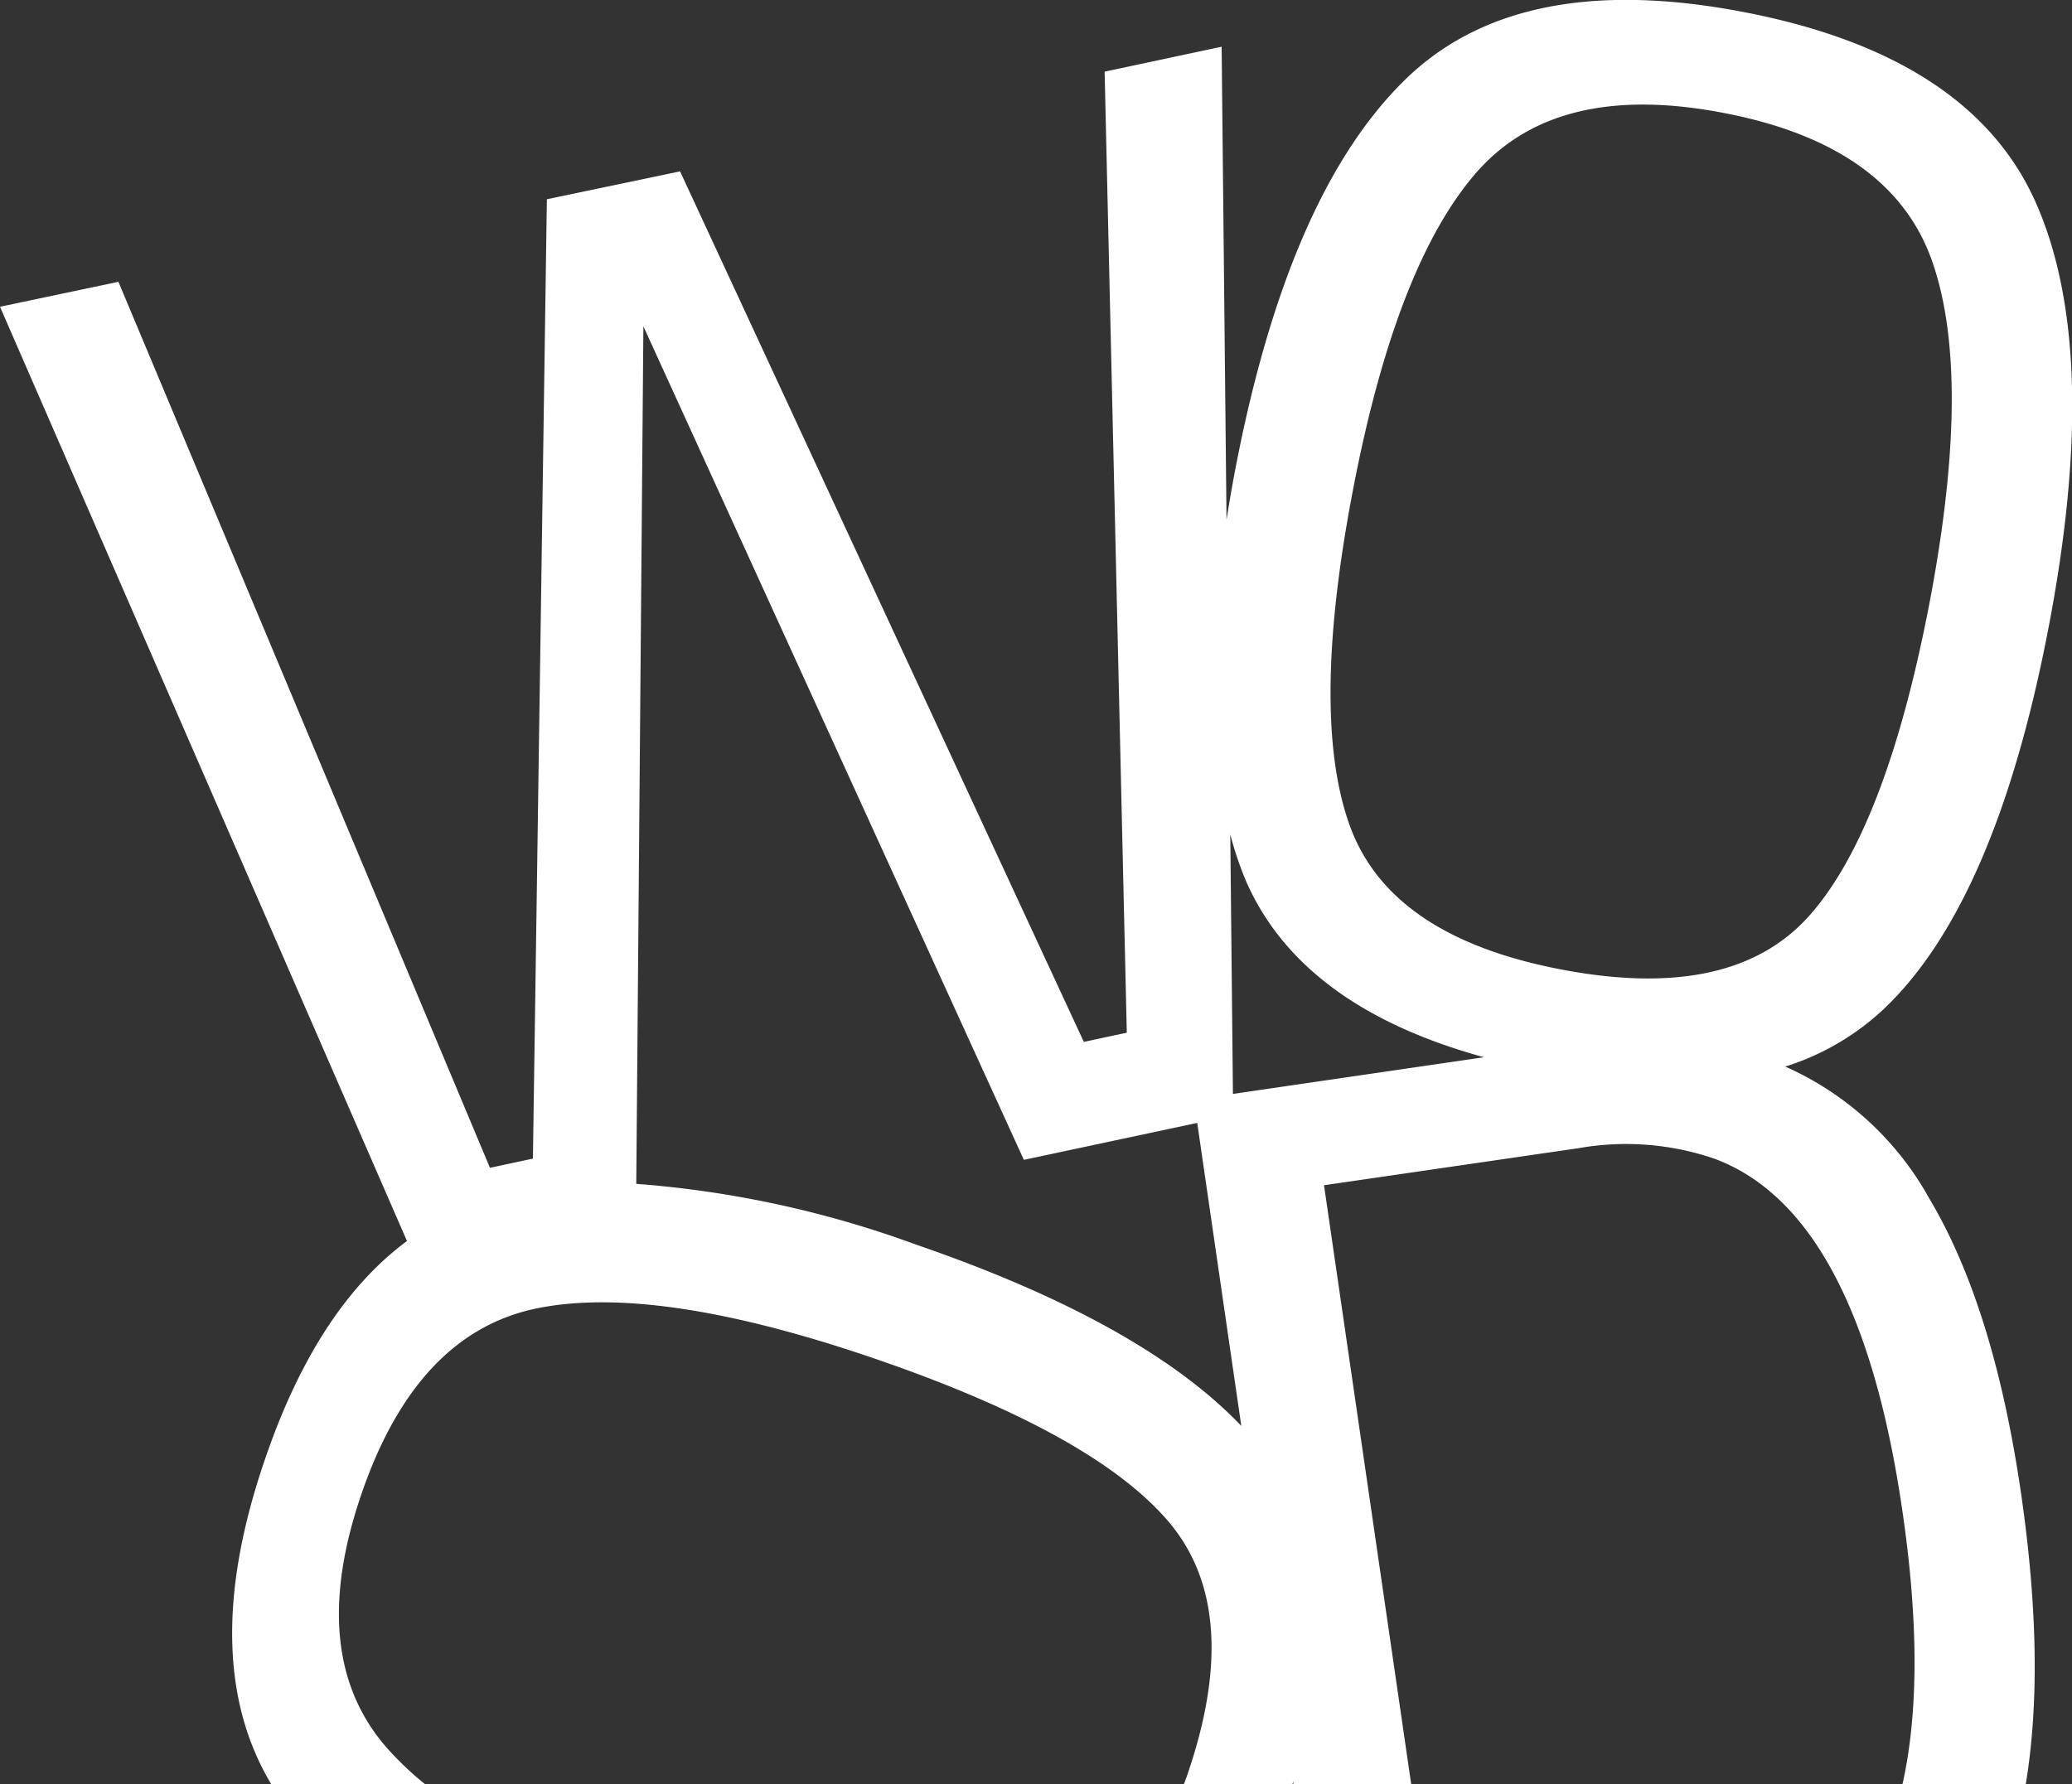
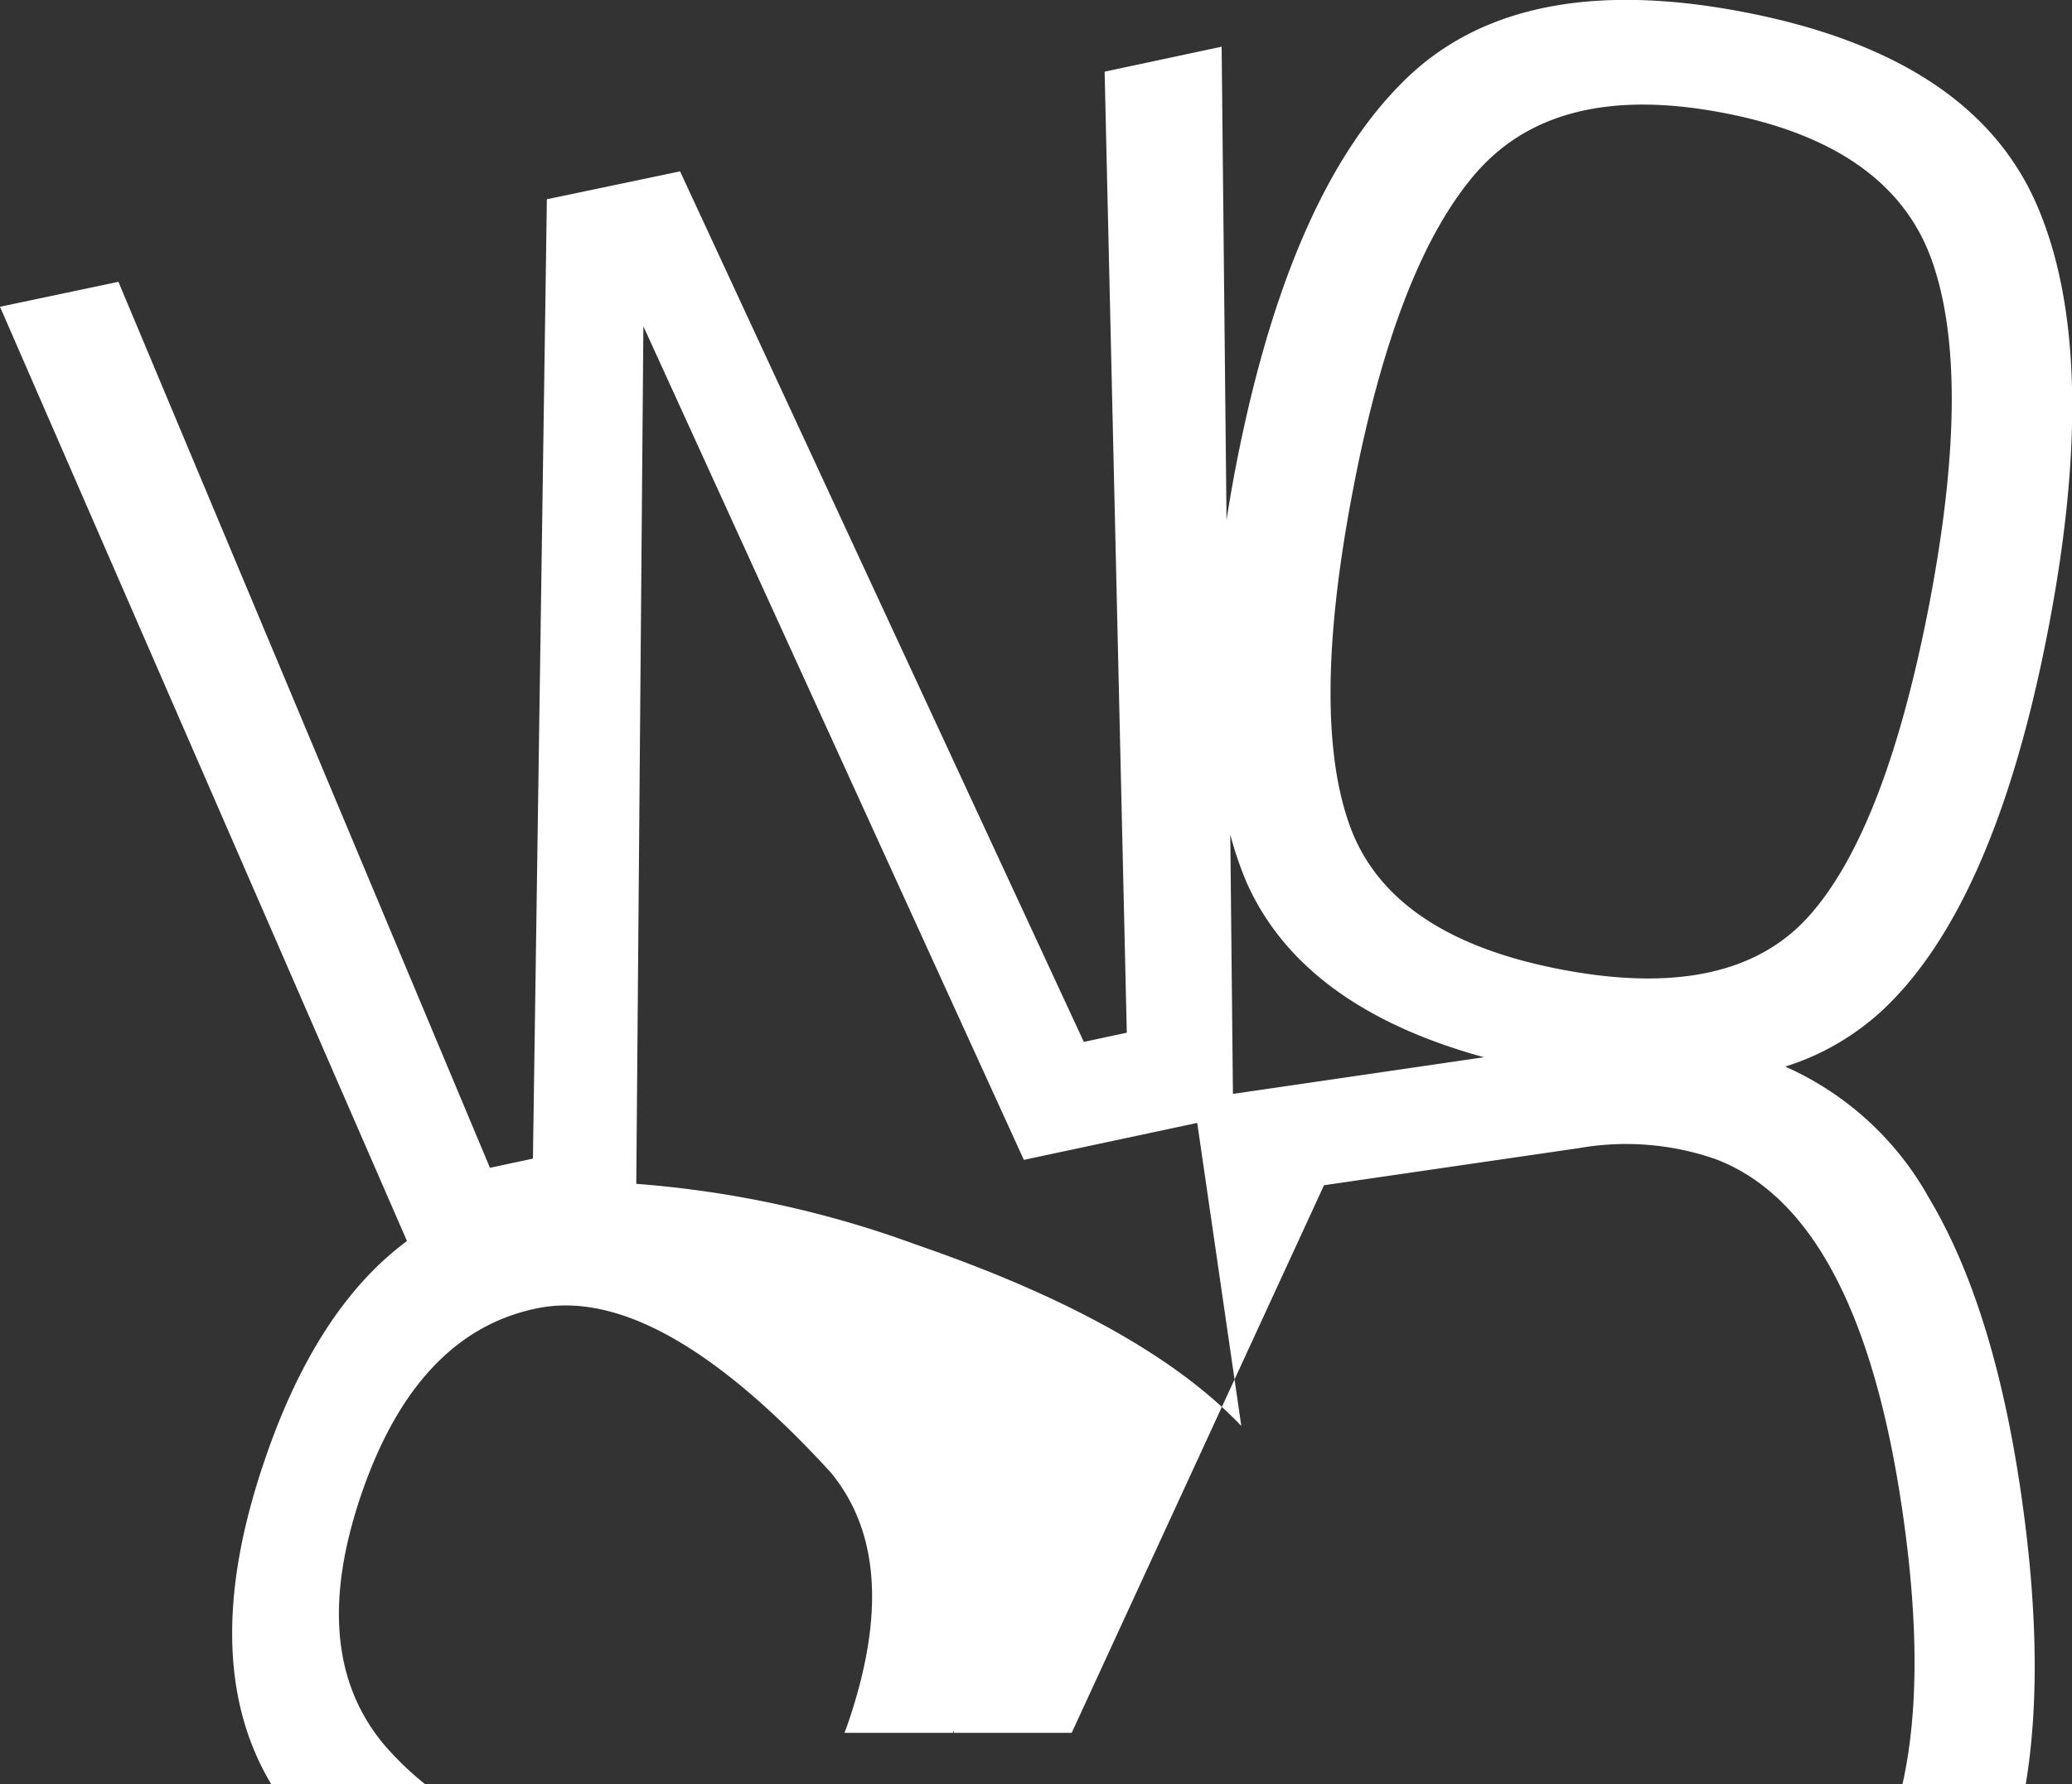
<svg xmlns="http://www.w3.org/2000/svg" viewBox="0 0 148.56 127.94">
  <rect x="0" y="0" width="148.56" height="127.94" fill="#333333" stroke="none" />
  <defs>
    <style> .cls-1 { fill: #fff; } </style>
  </defs>
  <g id="Calque_2" data-name="Calque 2">
    <g id="Calque_1-2" data-name="Calque 1">
-       <path class="cls-1" d="M27.66,125.26q-5.7-6.62-1.73-18.16T38.54,93.82q8.63-1.74,24.34,3.67t21,11.75q5.28,6.36,1.23,18.1c-.07.21-.15.4-.22.6h7.78l.06-.19,0,.19h8.45L94.93,85l18.26-2.66a19.55,19.55,0,0,1,9.77.77q10.33,3.87,13.44,25.25,1.74,11.89,0,19.62h8.84q1.44-8.66-.33-20.86-1.95-13.42-6.6-21.2A22,22,0,0,0,128,76.49a18.35,18.35,0,0,0,7.12-4.18q8-7.64,11.77-27.36T146,14.61Q141.35,4,125,.86T100.52,5.94q-8.2,8.2-11.94,27.66c-.24,1.26-.45,2.48-.64,3.69L87.59,3.35,79.2,5.14l1.59,68.92-3.08.66L48.76,12.29l-9.55,2-1,68.8-3.08.66L8.49,20.21,0,22,29.18,89Q22.7,93.8,19,104.65q-4.92,14.32.44,23.29H30.46A22.55,22.55,0,0,1,27.66,125.26ZM97,35.17q3.1-16.2,8.85-22.79T123.59,8.1q12,2.3,14.93,10.6t-.19,24.61q-3.14,16.3-8.67,22.43t-17.75,3.78Q99.7,67.18,96.8,59.27T97,35.17ZM89.4,63.33q4,8.92,17,12.49l-18,2.63-.19-18.61A24.66,24.66,0,0,0,89.4,63.33ZM46.13,23.4,73.41,83.18l12.43-2.65L89,102.26q-7.05-7.4-23.31-13A74.45,74.45,0,0,0,45.62,84.9Z" />
+       <path class="cls-1" d="M27.66,125.26q-5.7-6.62-1.73-18.16T38.54,93.82t21,11.75q5.28,6.36,1.23,18.1c-.07.21-.15.4-.22.6h7.78l.06-.19,0,.19h8.45L94.93,85l18.26-2.66a19.55,19.55,0,0,1,9.77.77q10.33,3.87,13.44,25.25,1.74,11.89,0,19.62h8.84q1.44-8.66-.33-20.86-1.95-13.42-6.6-21.2A22,22,0,0,0,128,76.49a18.35,18.35,0,0,0,7.12-4.18q8-7.64,11.77-27.36T146,14.61Q141.35,4,125,.86T100.52,5.94q-8.2,8.2-11.94,27.66c-.24,1.26-.45,2.48-.64,3.69L87.59,3.35,79.2,5.14l1.59,68.92-3.08.66L48.76,12.29l-9.55,2-1,68.8-3.08.66L8.49,20.21,0,22,29.18,89Q22.7,93.8,19,104.65q-4.92,14.32.44,23.29H30.46A22.55,22.55,0,0,1,27.66,125.26ZM97,35.17q3.1-16.2,8.85-22.79T123.59,8.1q12,2.3,14.93,10.6t-.19,24.61q-3.14,16.3-8.67,22.43t-17.75,3.78Q99.7,67.18,96.8,59.27T97,35.17ZM89.4,63.33q4,8.92,17,12.49l-18,2.63-.19-18.61A24.66,24.66,0,0,0,89.4,63.33ZM46.13,23.4,73.41,83.18l12.43-2.65L89,102.26q-7.05-7.4-23.31-13A74.45,74.45,0,0,0,45.62,84.9Z" />
    </g>
  </g>
</svg>